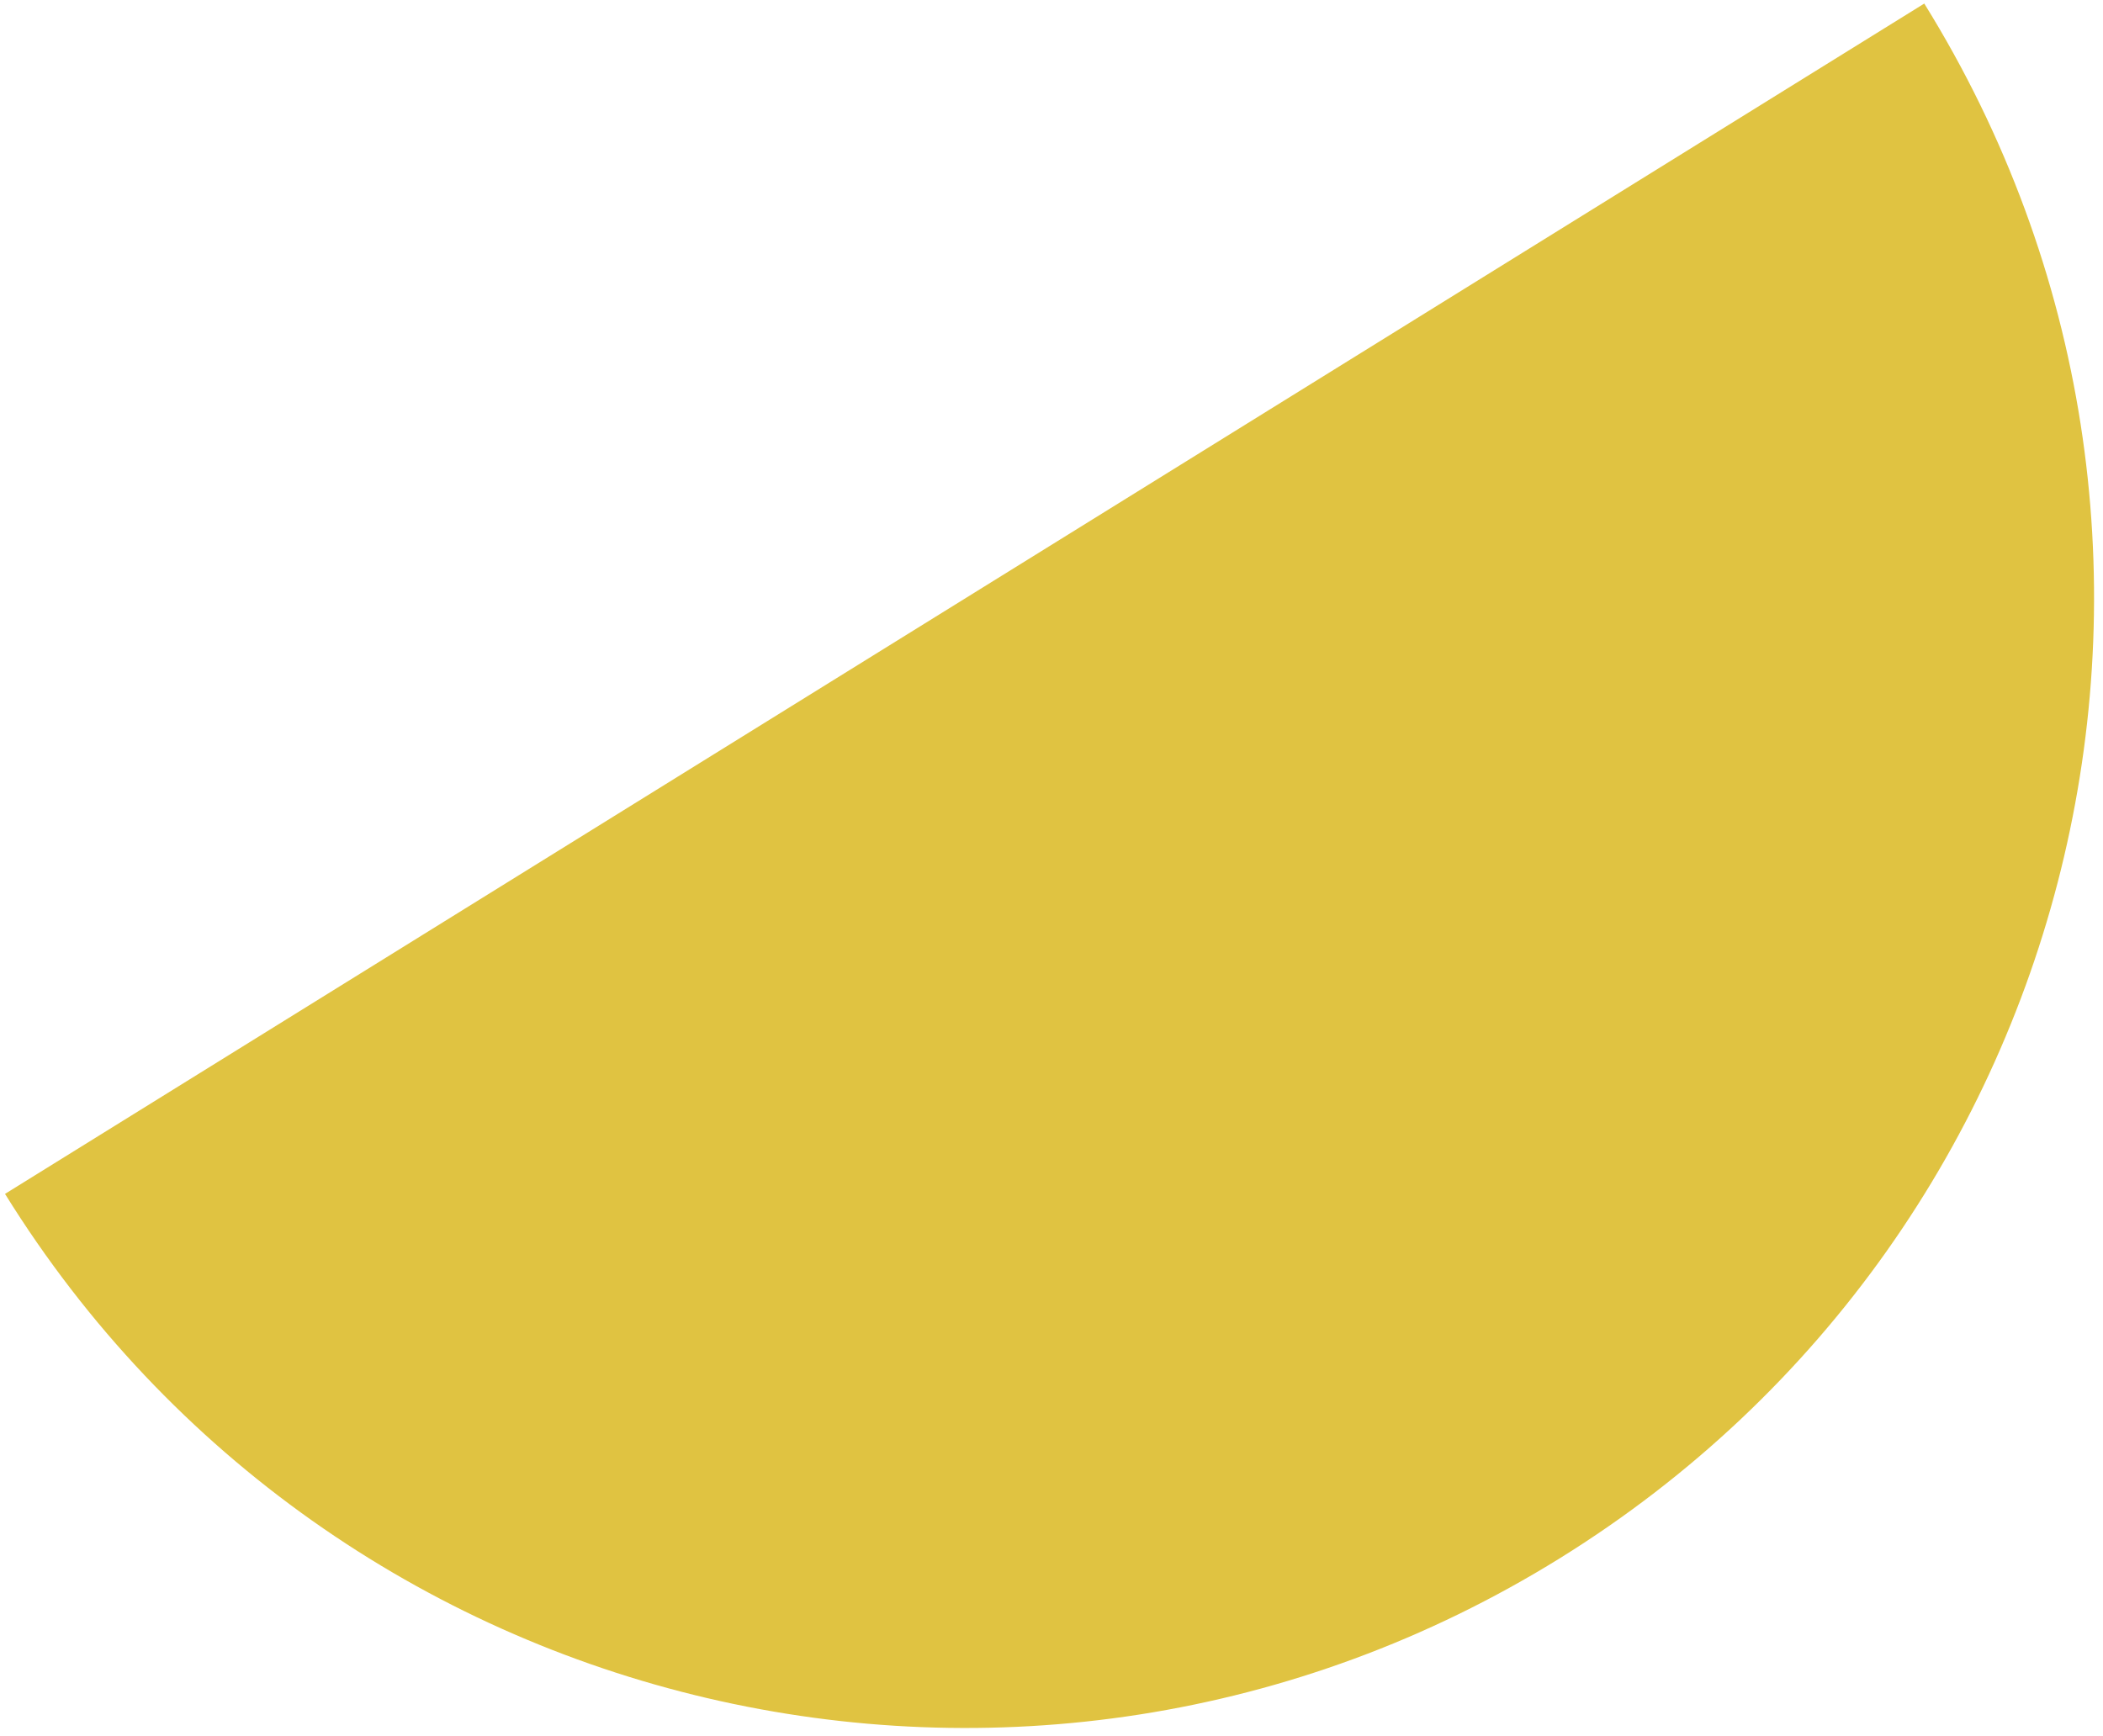
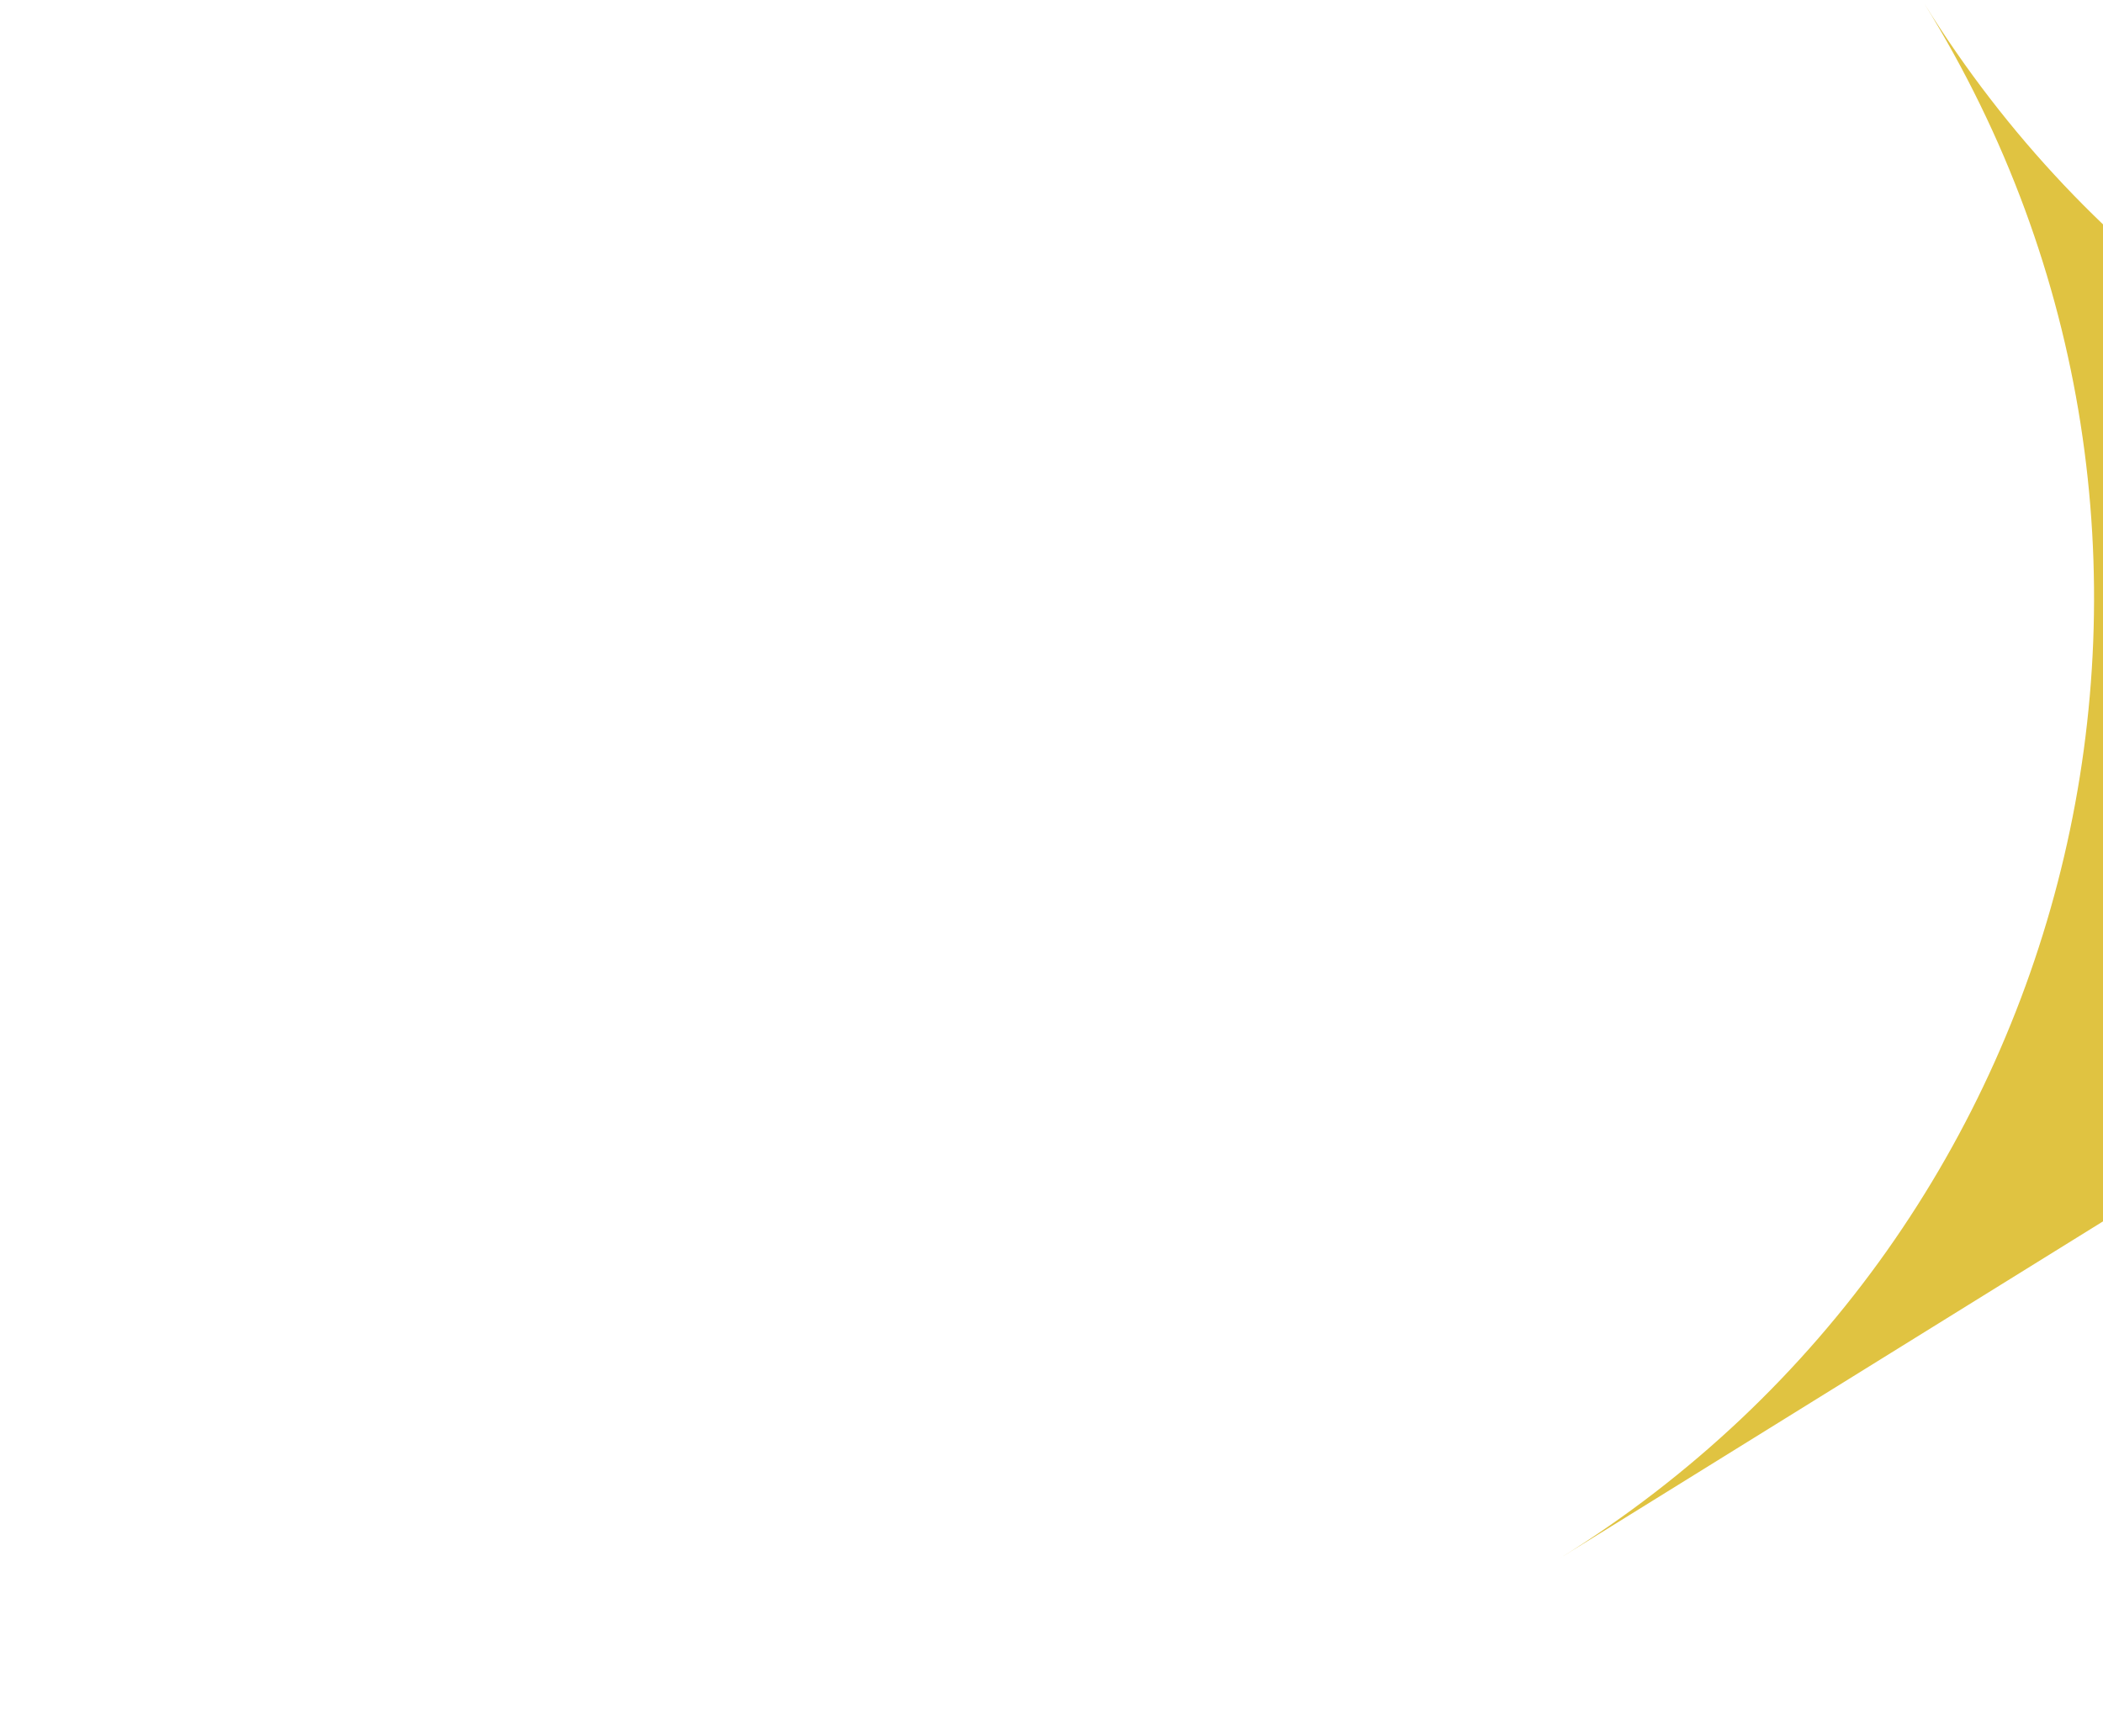
<svg xmlns="http://www.w3.org/2000/svg" width="149" height="123" fill="none" viewBox="0 0 149 123">
  <filter id="a" width="148.012" height="122.194" x=".355" y=".252" color-interpolation-filters="sRGB" filterUnits="userSpaceOnUse">
    <feFlood flood-opacity="0" result="BackgroundImageFix" />
    <feColorMatrix in="SourceAlpha" result="hardAlpha" values="0 0 0 0 0 0 0 0 0 0 0 0 0 0 0 0 0 0 127 0" />
    <feOffset />
    <feComposite in2="hardAlpha" operator="out" />
    <feColorMatrix values="0 0 0 0 1 0 0 0 0 1 0 0 0 0 1 0 0 0 0.01 0" />
    <feBlend in2="BackgroundImageFix" result="effect1_dropShadow_40_1133" />
    <feBlend in="SourceGraphic" in2="effect1_dropShadow_40_1133" result="shape" />
  </filter>
  <g filter="url(#a)">
-     <path fill="#e0c341" d="M110.52 110.417C148.073 87.123 159.63 37.805 136.337.252L.355 84.6c23.294 37.553 72.612 49.11 110.165 25.817z" />
+     <path fill="#e0c341" d="M110.52 110.417C148.073 87.123 159.63 37.805 136.337.252c23.294 37.553 72.612 49.11 110.165 25.817z" />
  </g>
</svg>